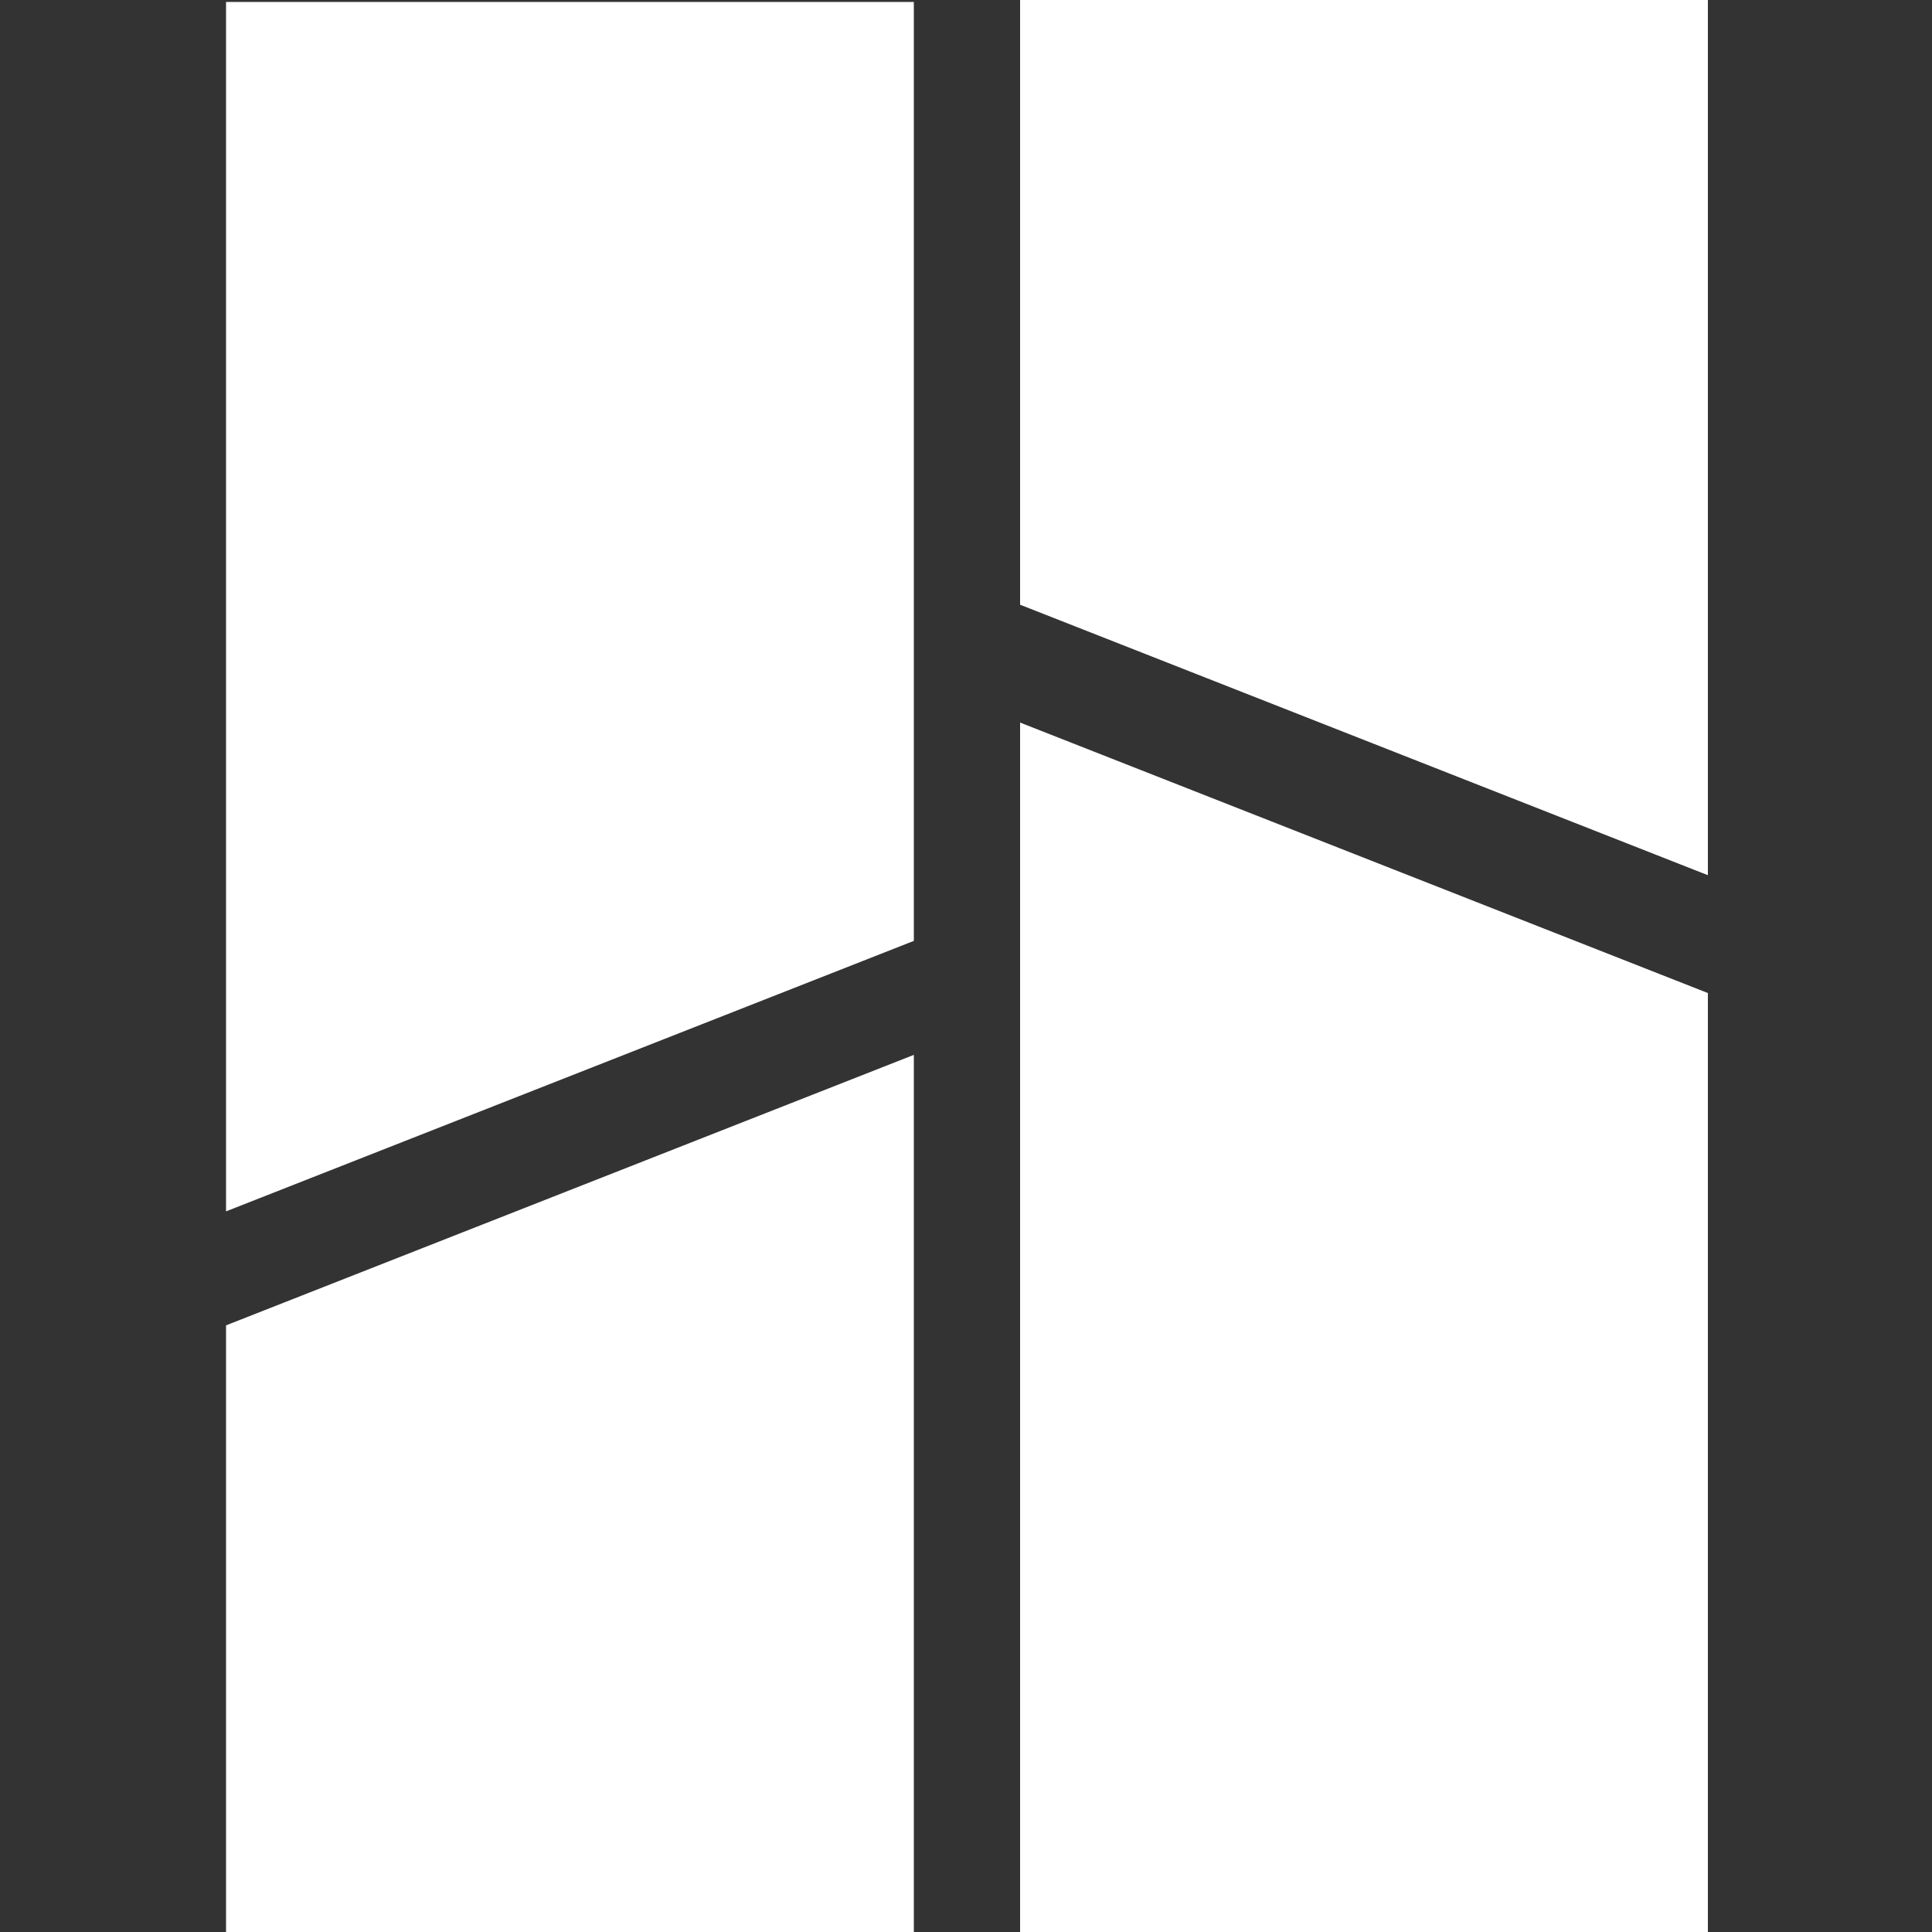
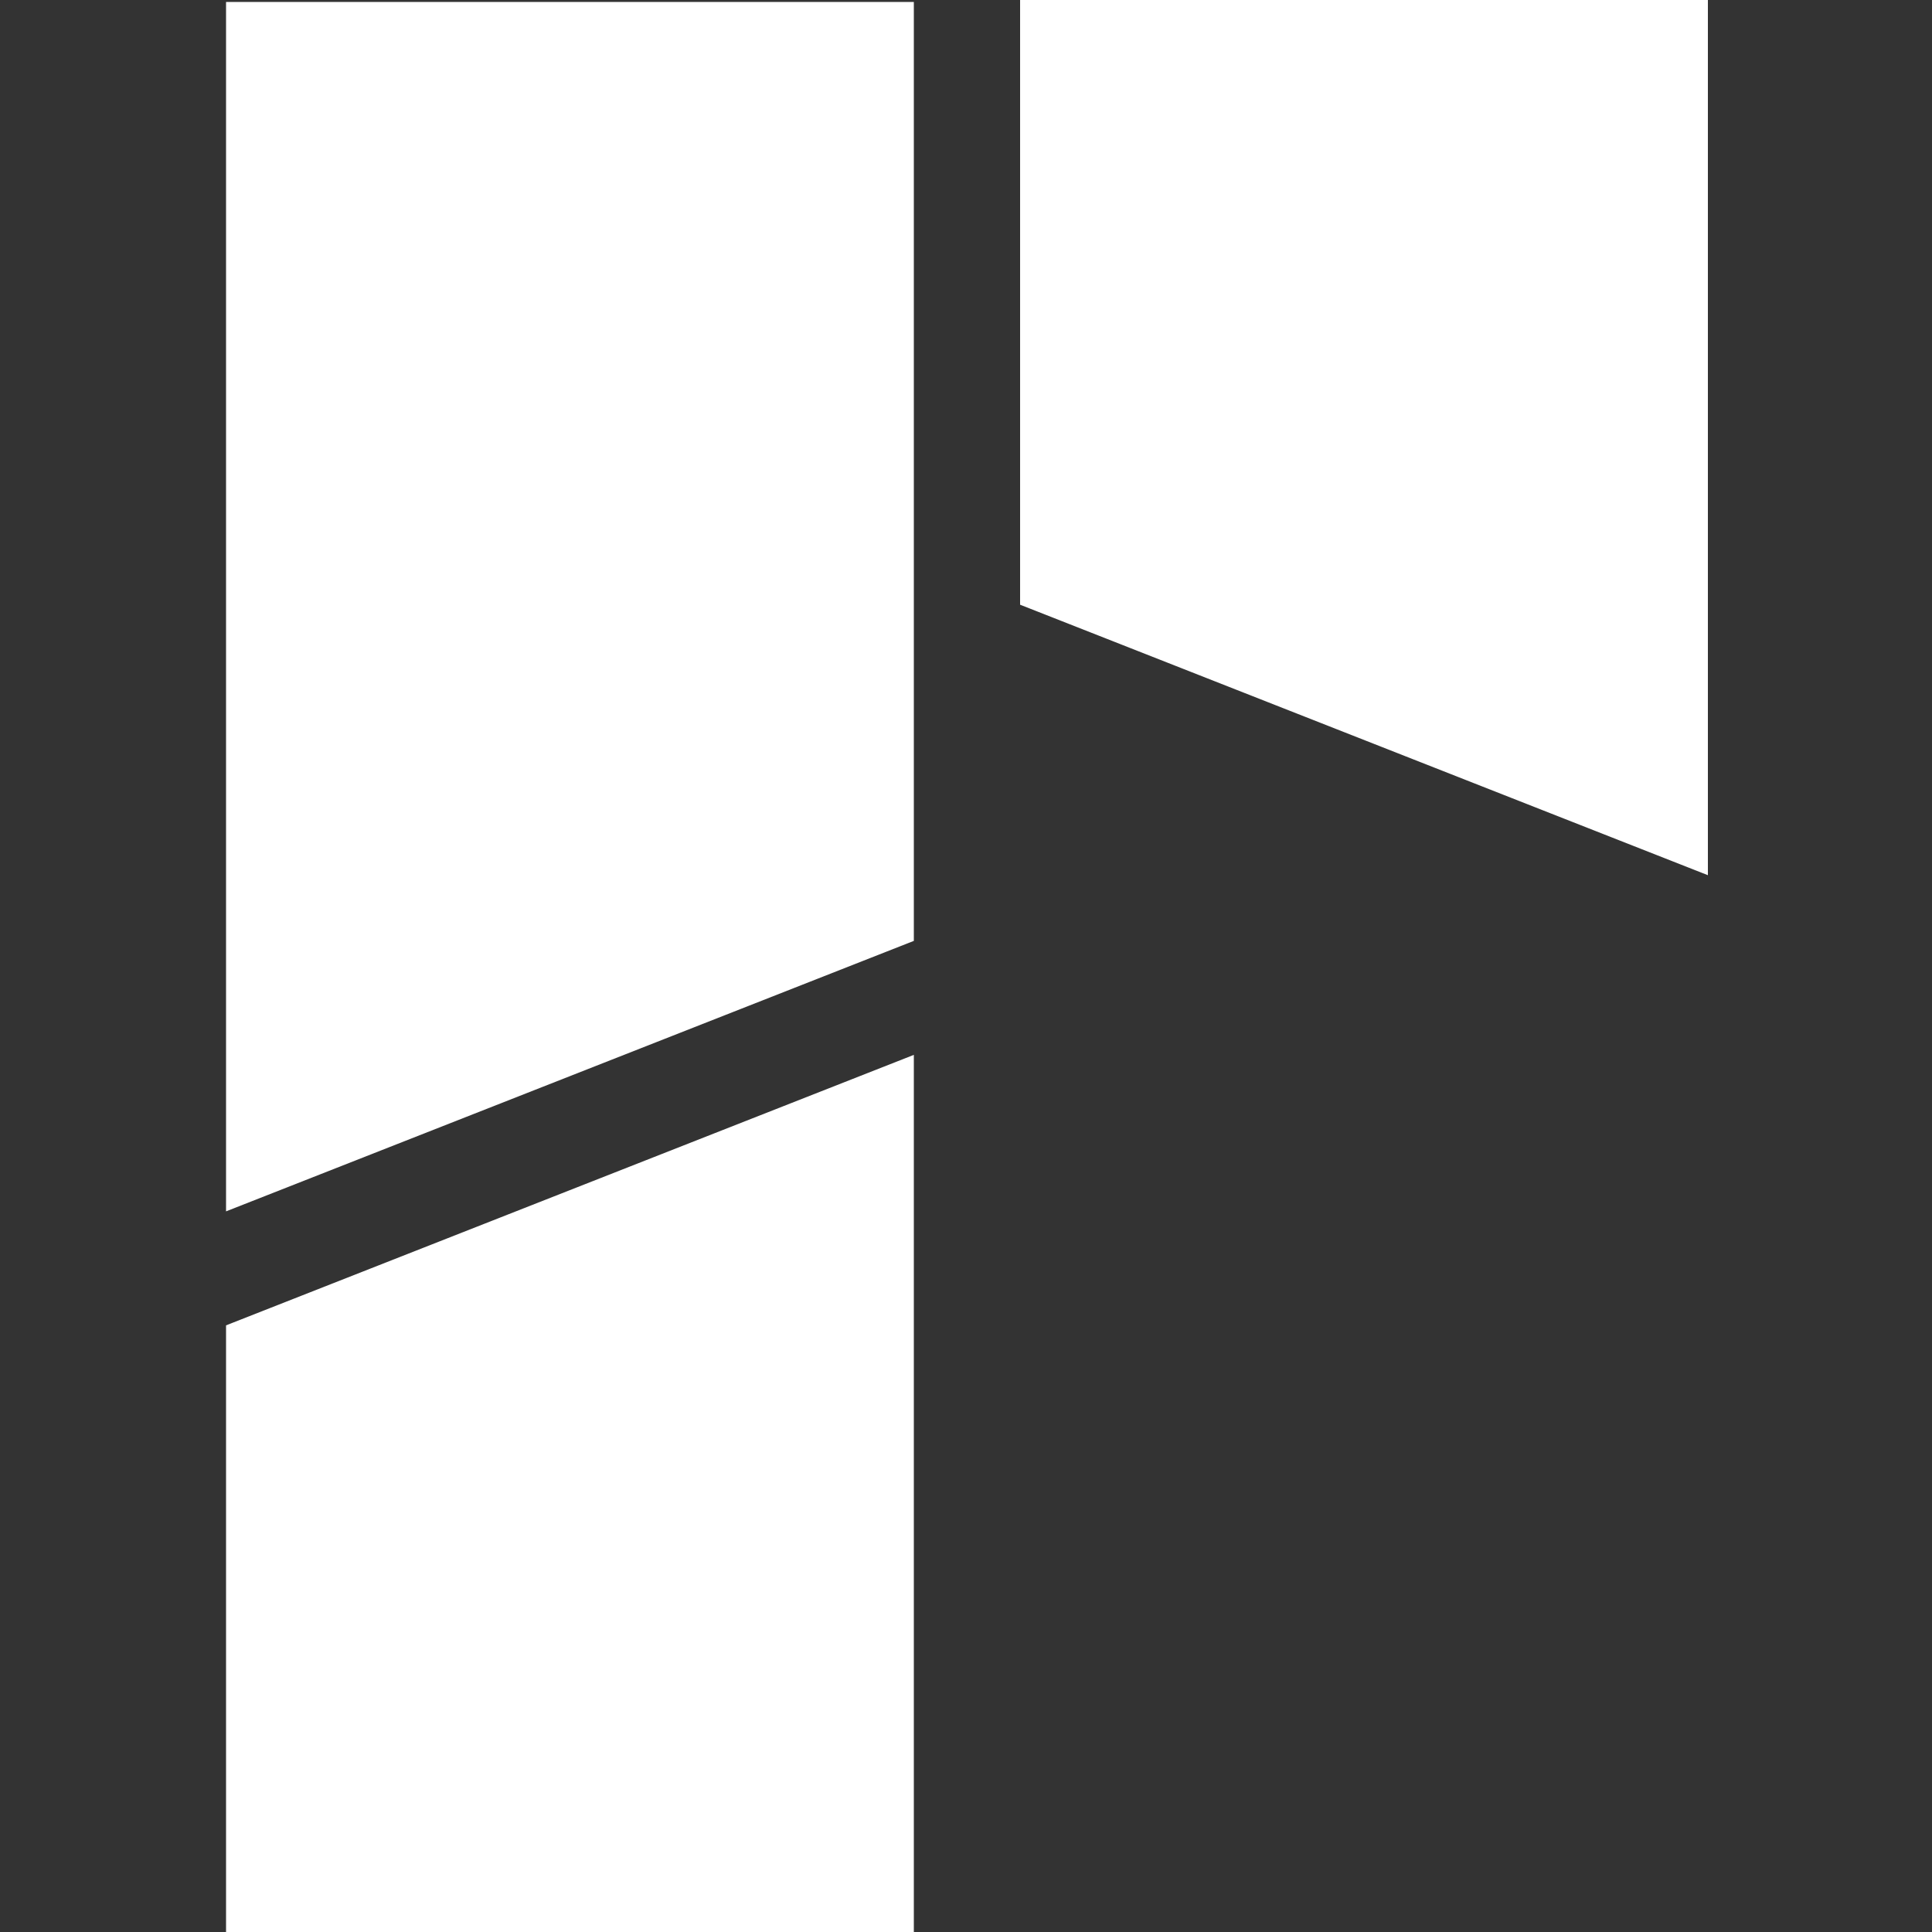
<svg xmlns="http://www.w3.org/2000/svg" version="1.1" id="Layer_1" x="0px" y="0px" viewBox="0 0 100 100" style="enable-background:new 0 0 100 100;" xml:space="preserve">
  <rect x="0" y="0" width="100" height="100" fill="#333333" stroke="none" />
  <style type="text/css">
	.st0{fill-rule:evenodd;clip-rule:evenodd;fill:#FFFFFF;}
</style>
-   <path class="st0" d="M52.8,100h35.6l0-48.6l-35.6-14V100z" />
  <path class="st0" d="M52.8,0v31.3l35.6,14l0-45.4H52.8z" />
  <path class="st0" d="M11.7,0v62.7l35.6-14l0-48.6H11.7z" />
  <path class="st0" d="M11.7,100h35.6l0-45.4l-35.6,14V100z" />
</svg>